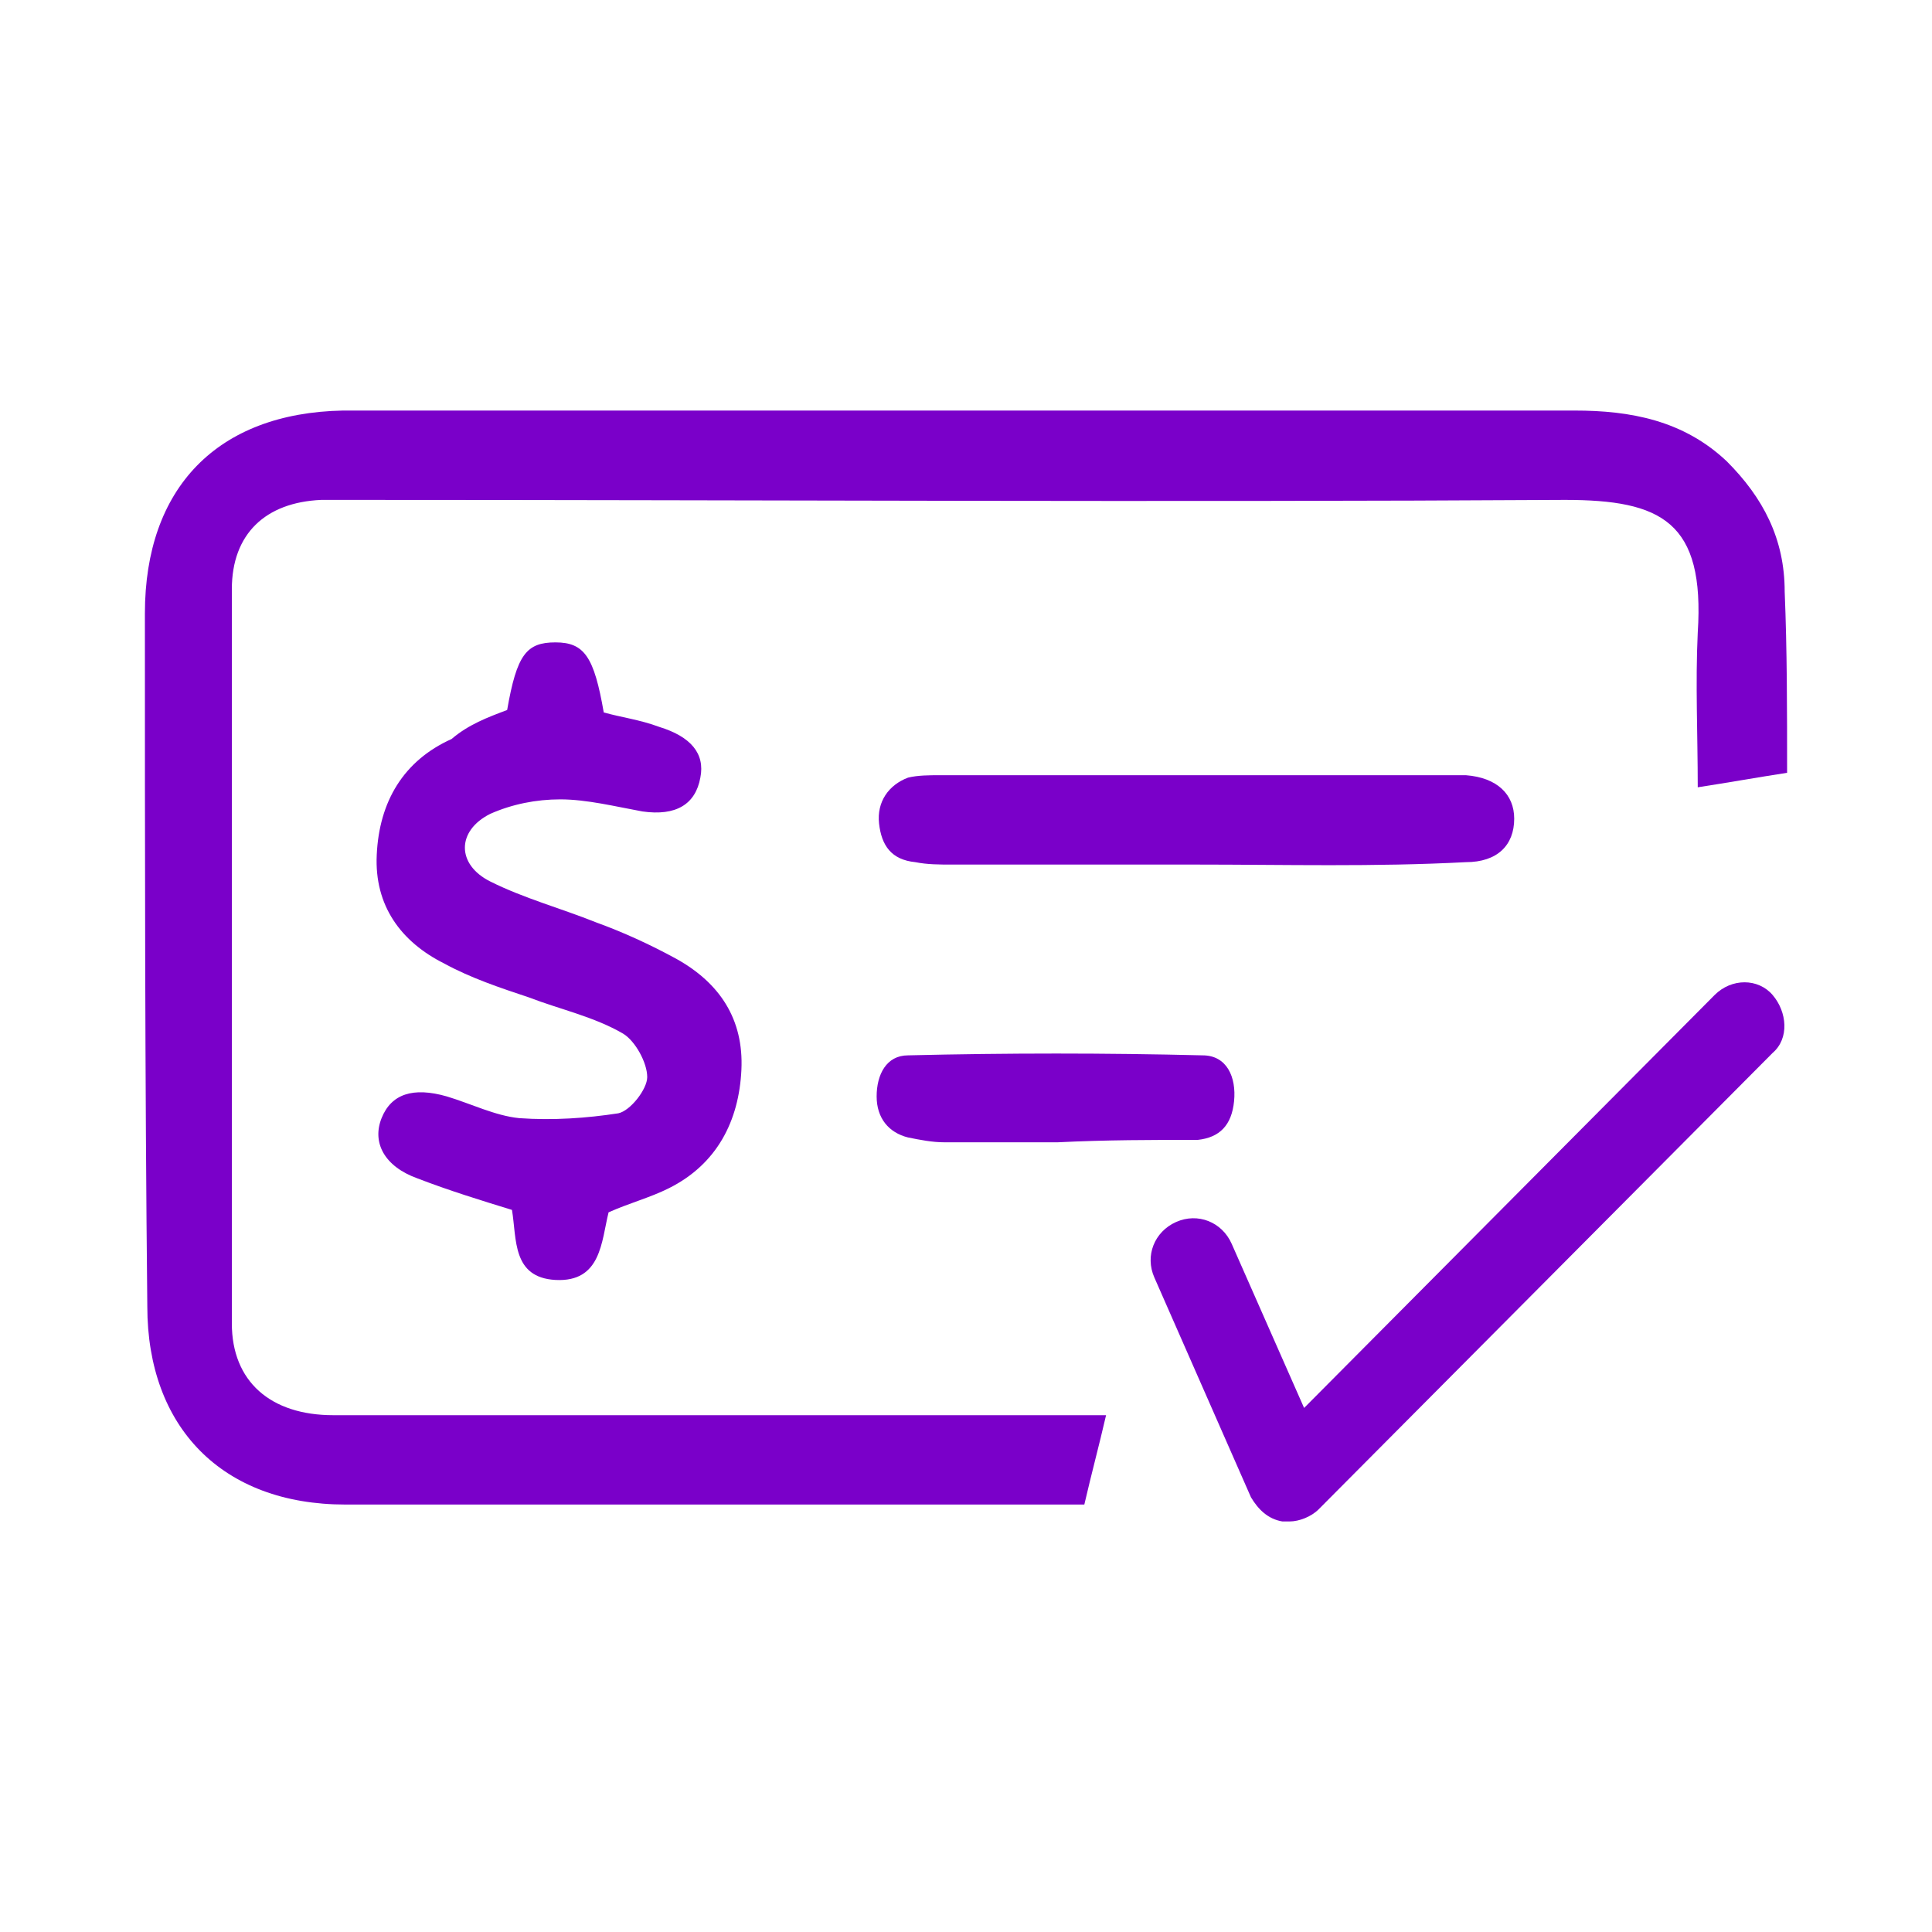
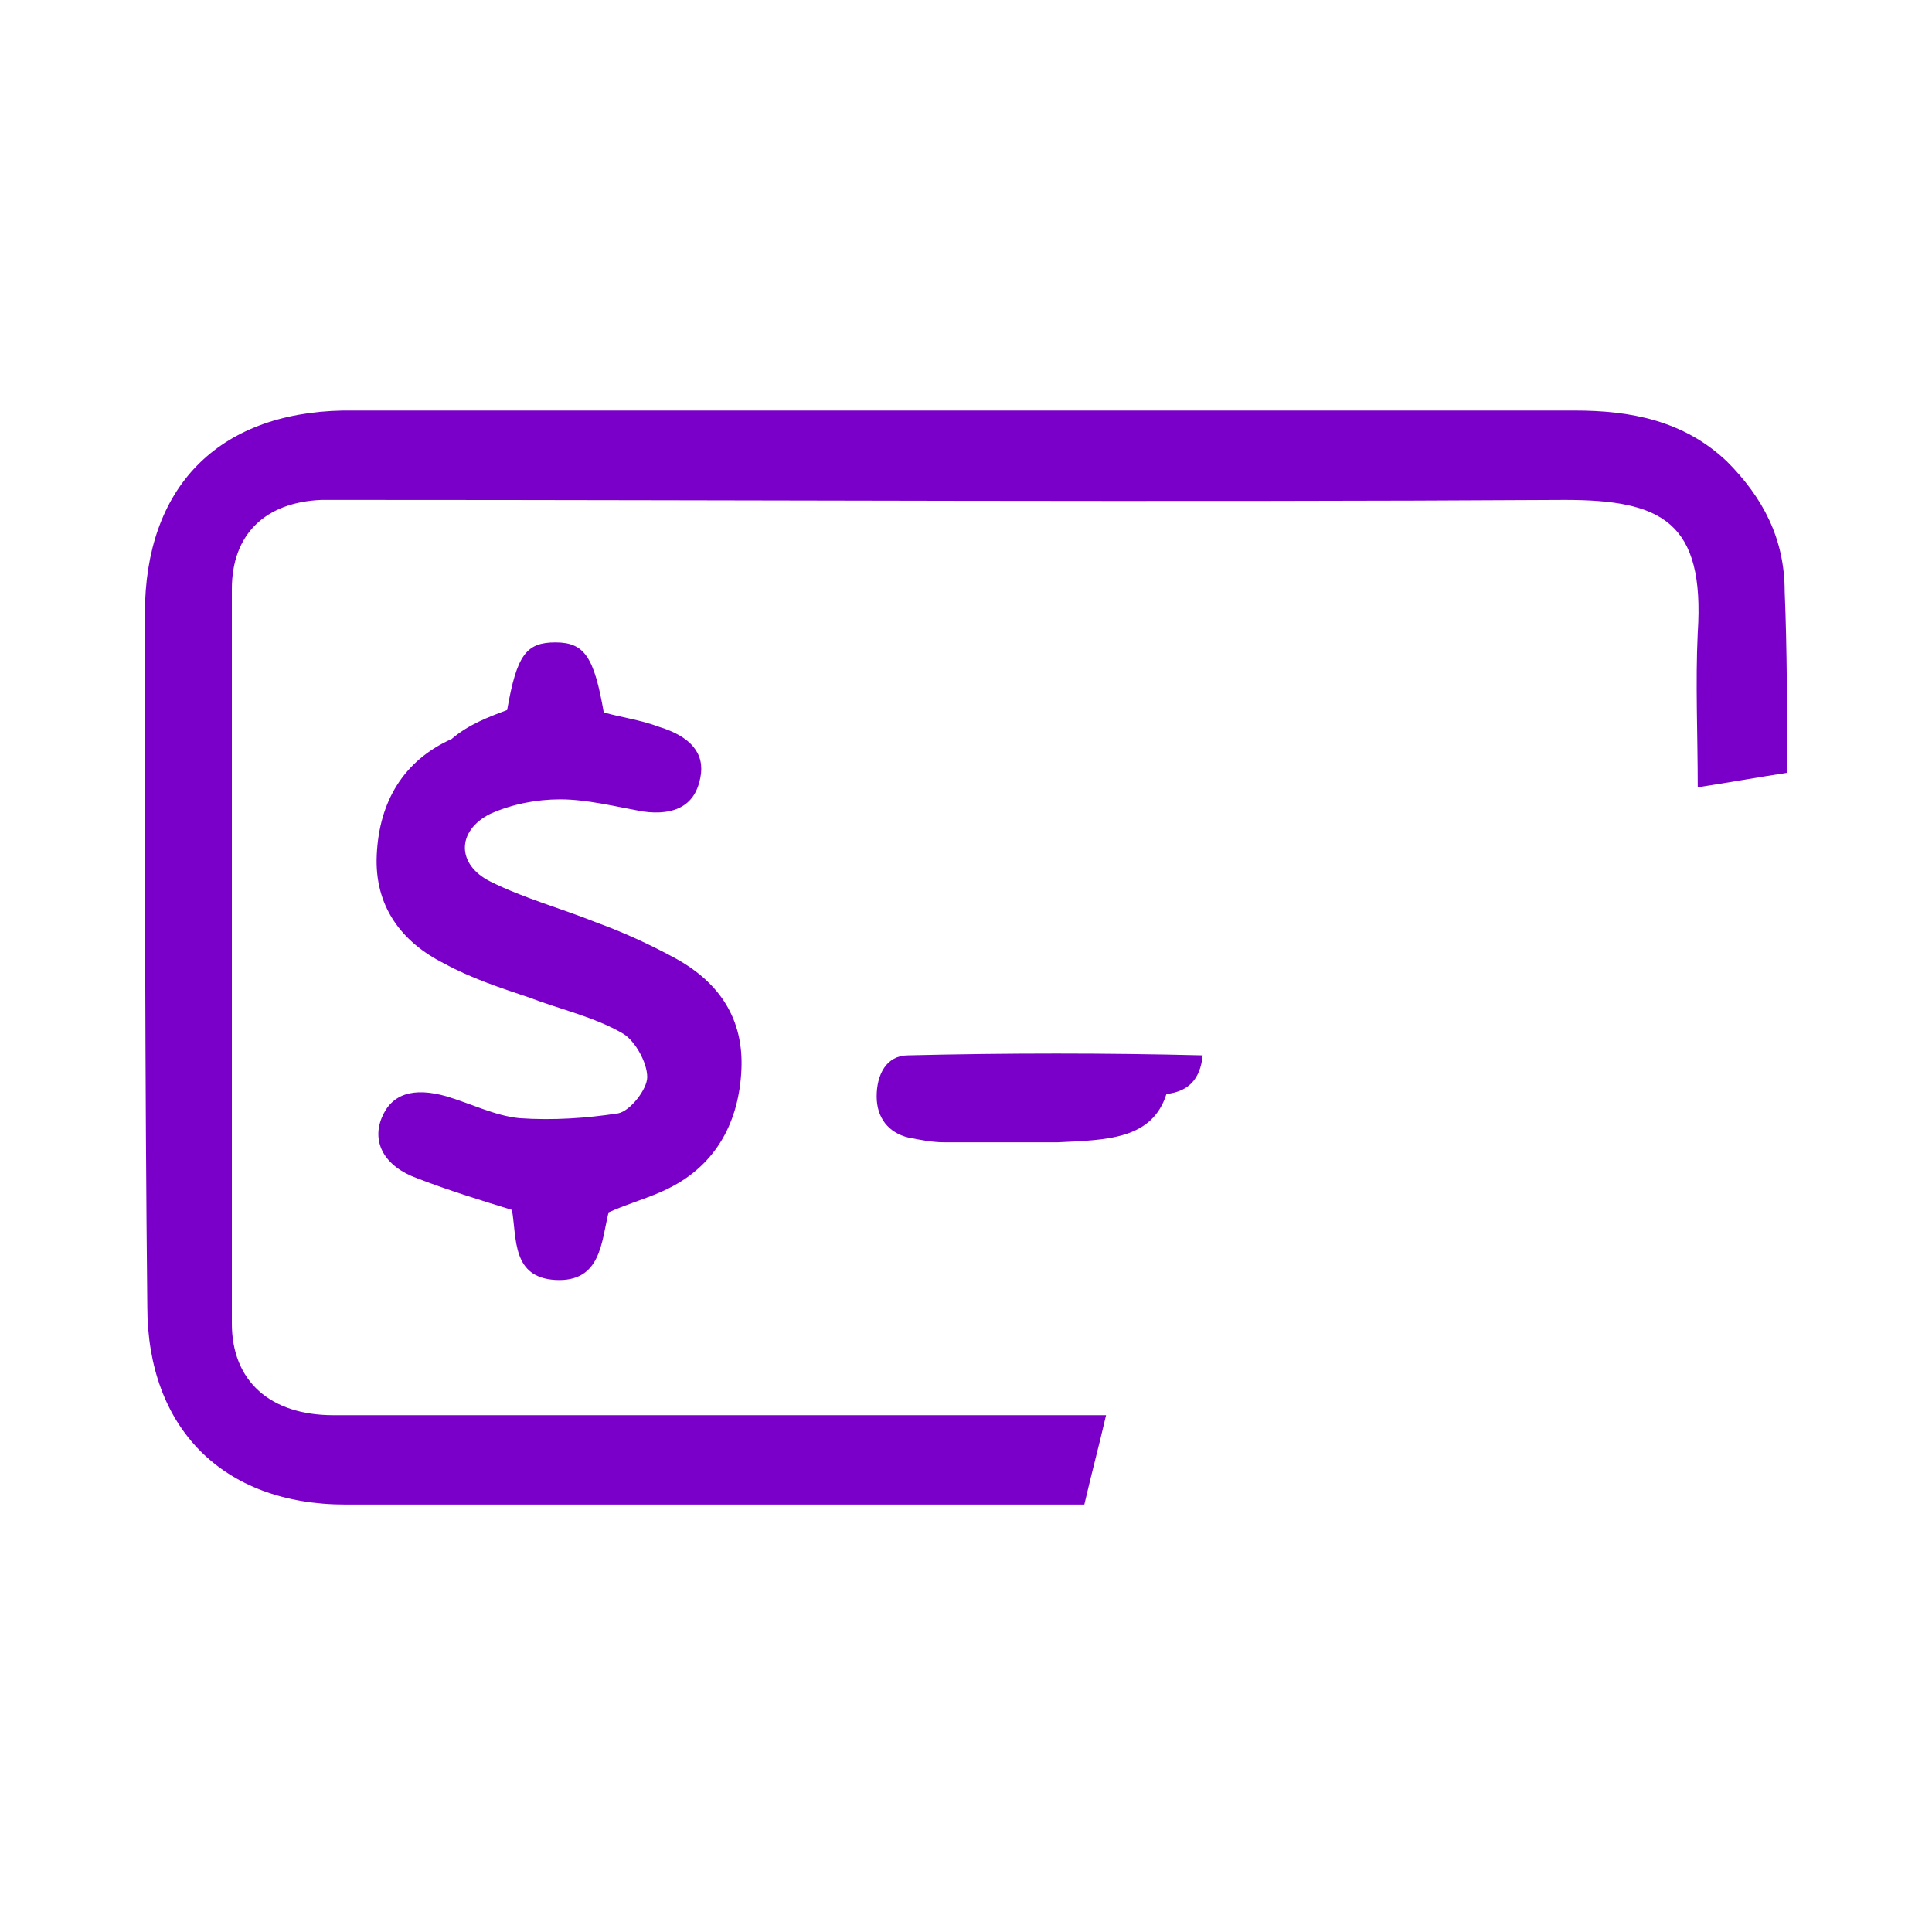
<svg xmlns="http://www.w3.org/2000/svg" version="1.1" id="Layer_1" x="0px" y="0px" viewBox="0 0 80 80" style="enable-background:new 0 0 80 80;" xml:space="preserve">
  <style type="text/css">
	.st0{fill:#7A00C9;}
</style>
  <path class="st0" d="M74,32c-1.3,0.2-2.4,0.4-3.7,0.6c0-2.2-0.1-4.3,0-6.4c0.3-4.6-1.5-5.5-5.5-5.5c-16.7,0.1-33.4,0-50.1,0  c-0.5,0-0.9,0-1.4,0c-2.3,0.1-3.7,1.4-3.7,3.7c0,10.1,0,20.3,0,30.4c0,2.4,1.6,3.8,4.2,3.8c10,0,20,0,30,0c0.6,0,1.2,0,2,0  c-0.3,1.3-0.6,2.4-0.9,3.7c-0.6,0-1.2,0-1.7,0c-9.6,0-19.3,0-28.9,0c-5.1,0-8.2-3.2-8.2-8.2C6,44.6,6,35,6,25.4c0-5.2,3-8.3,8.2-8.4  c3.6,0,7.3,0,10.9,0c13.4,0,26.8,0,40.1,0c2.3,0,4.5,0.4,6.3,2.1c1.5,1.5,2.4,3.2,2.4,5.4C74,26.9,74,29.4,74,32L74,32z" />
  <path class="st0" d="M21,29.4c0.4-2.3,0.8-2.8,2-2.8c1.2,0,1.6,0.6,2,2.9c0.7,0.2,1.5,0.3,2.3,0.6c1.3,0.4,1.9,1.1,1.7,2.1  c-0.2,1.1-1,1.6-2.4,1.4c-1.1-0.2-2.3-0.5-3.4-0.5c-1,0-2,0.2-2.9,0.6c-1.4,0.7-1.4,2.1,0,2.8c1.4,0.7,2.9,1.1,4.4,1.7  c1.1,0.4,2.2,0.9,3.3,1.5c1.8,1,2.8,2.5,2.7,4.6c-0.1,2.1-1,3.9-3,4.9c-0.8,0.4-1.6,0.6-2.5,1c-0.3,1.2-0.3,2.9-2.2,2.8  c-1.8-0.1-1.6-1.7-1.8-2.9c-1.3-0.4-2.6-0.8-3.9-1.3c-1.4-0.5-1.9-1.5-1.5-2.5c0.4-1,1.3-1.3,2.7-0.9c1,0.3,2,0.8,3,0.9  c1.4,0.1,2.8,0,4.1-0.2c0.5-0.1,1.2-1,1.2-1.5c0-0.6-0.5-1.5-1-1.8c-1.2-0.7-2.6-1-3.9-1.5c-1.2-0.4-2.4-0.8-3.5-1.4  c-1.8-0.9-2.9-2.4-2.8-4.5c0.1-2.2,1.1-3.9,3.1-4.8C19.4,30,20.2,29.7,21,29.4L21,29.4z" />
-   <path class="st0" d="M49.5,35.8c-3.4,0-6.7,0-10.1,0c-0.5,0-1,0-1.5-0.1c-1-0.1-1.4-0.7-1.5-1.6c-0.1-0.9,0.4-1.6,1.2-1.9  c0.4-0.1,0.9-0.1,1.3-0.1c7,0,14,0,21,0c0.3,0,0.5,0,0.8,0c1.3,0.1,2,0.8,2,1.8c0,1.1-0.7,1.8-2,1.8C56.9,35.9,53.2,35.8,49.5,35.8  C49.5,35.8,49.5,35.8,49.5,35.8L49.5,35.8z" />
-   <path class="st0" d="M43.8,47.3c-1.6,0-3.1,0-4.7,0c-0.5,0-1-0.1-1.5-0.2c-0.8-0.2-1.3-0.8-1.3-1.7c0-0.9,0.4-1.7,1.3-1.7  c4.1-0.1,8.2-0.1,12.2,0c1,0,1.4,0.9,1.3,1.9c-0.1,1-0.6,1.5-1.5,1.6C47.7,47.2,45.8,47.2,43.8,47.3L43.8,47.3L43.8,47.3z" />
-   <path class="st0" d="M53.4,63c-0.1,0-0.2,0-0.3,0c-0.6-0.1-1-0.5-1.3-1l-4-9.1c-0.4-0.9,0-1.9,0.9-2.3c0.9-0.4,1.9,0,2.3,0.9l3,6.8  L71,41.2c0.7-0.7,1.8-0.7,2.4,0s0.7,1.8,0,2.4L54.6,62.5C54.3,62.8,53.8,63,53.4,63L53.4,63z" />
+   <path class="st0" d="M43.8,47.3c-1.6,0-3.1,0-4.7,0c-0.5,0-1-0.1-1.5-0.2c-0.8-0.2-1.3-0.8-1.3-1.7c0-0.9,0.4-1.7,1.3-1.7  c4.1-0.1,8.2-0.1,12.2,0c-0.1,1-0.6,1.5-1.5,1.6C47.7,47.2,45.8,47.2,43.8,47.3L43.8,47.3L43.8,47.3z" />
</svg>